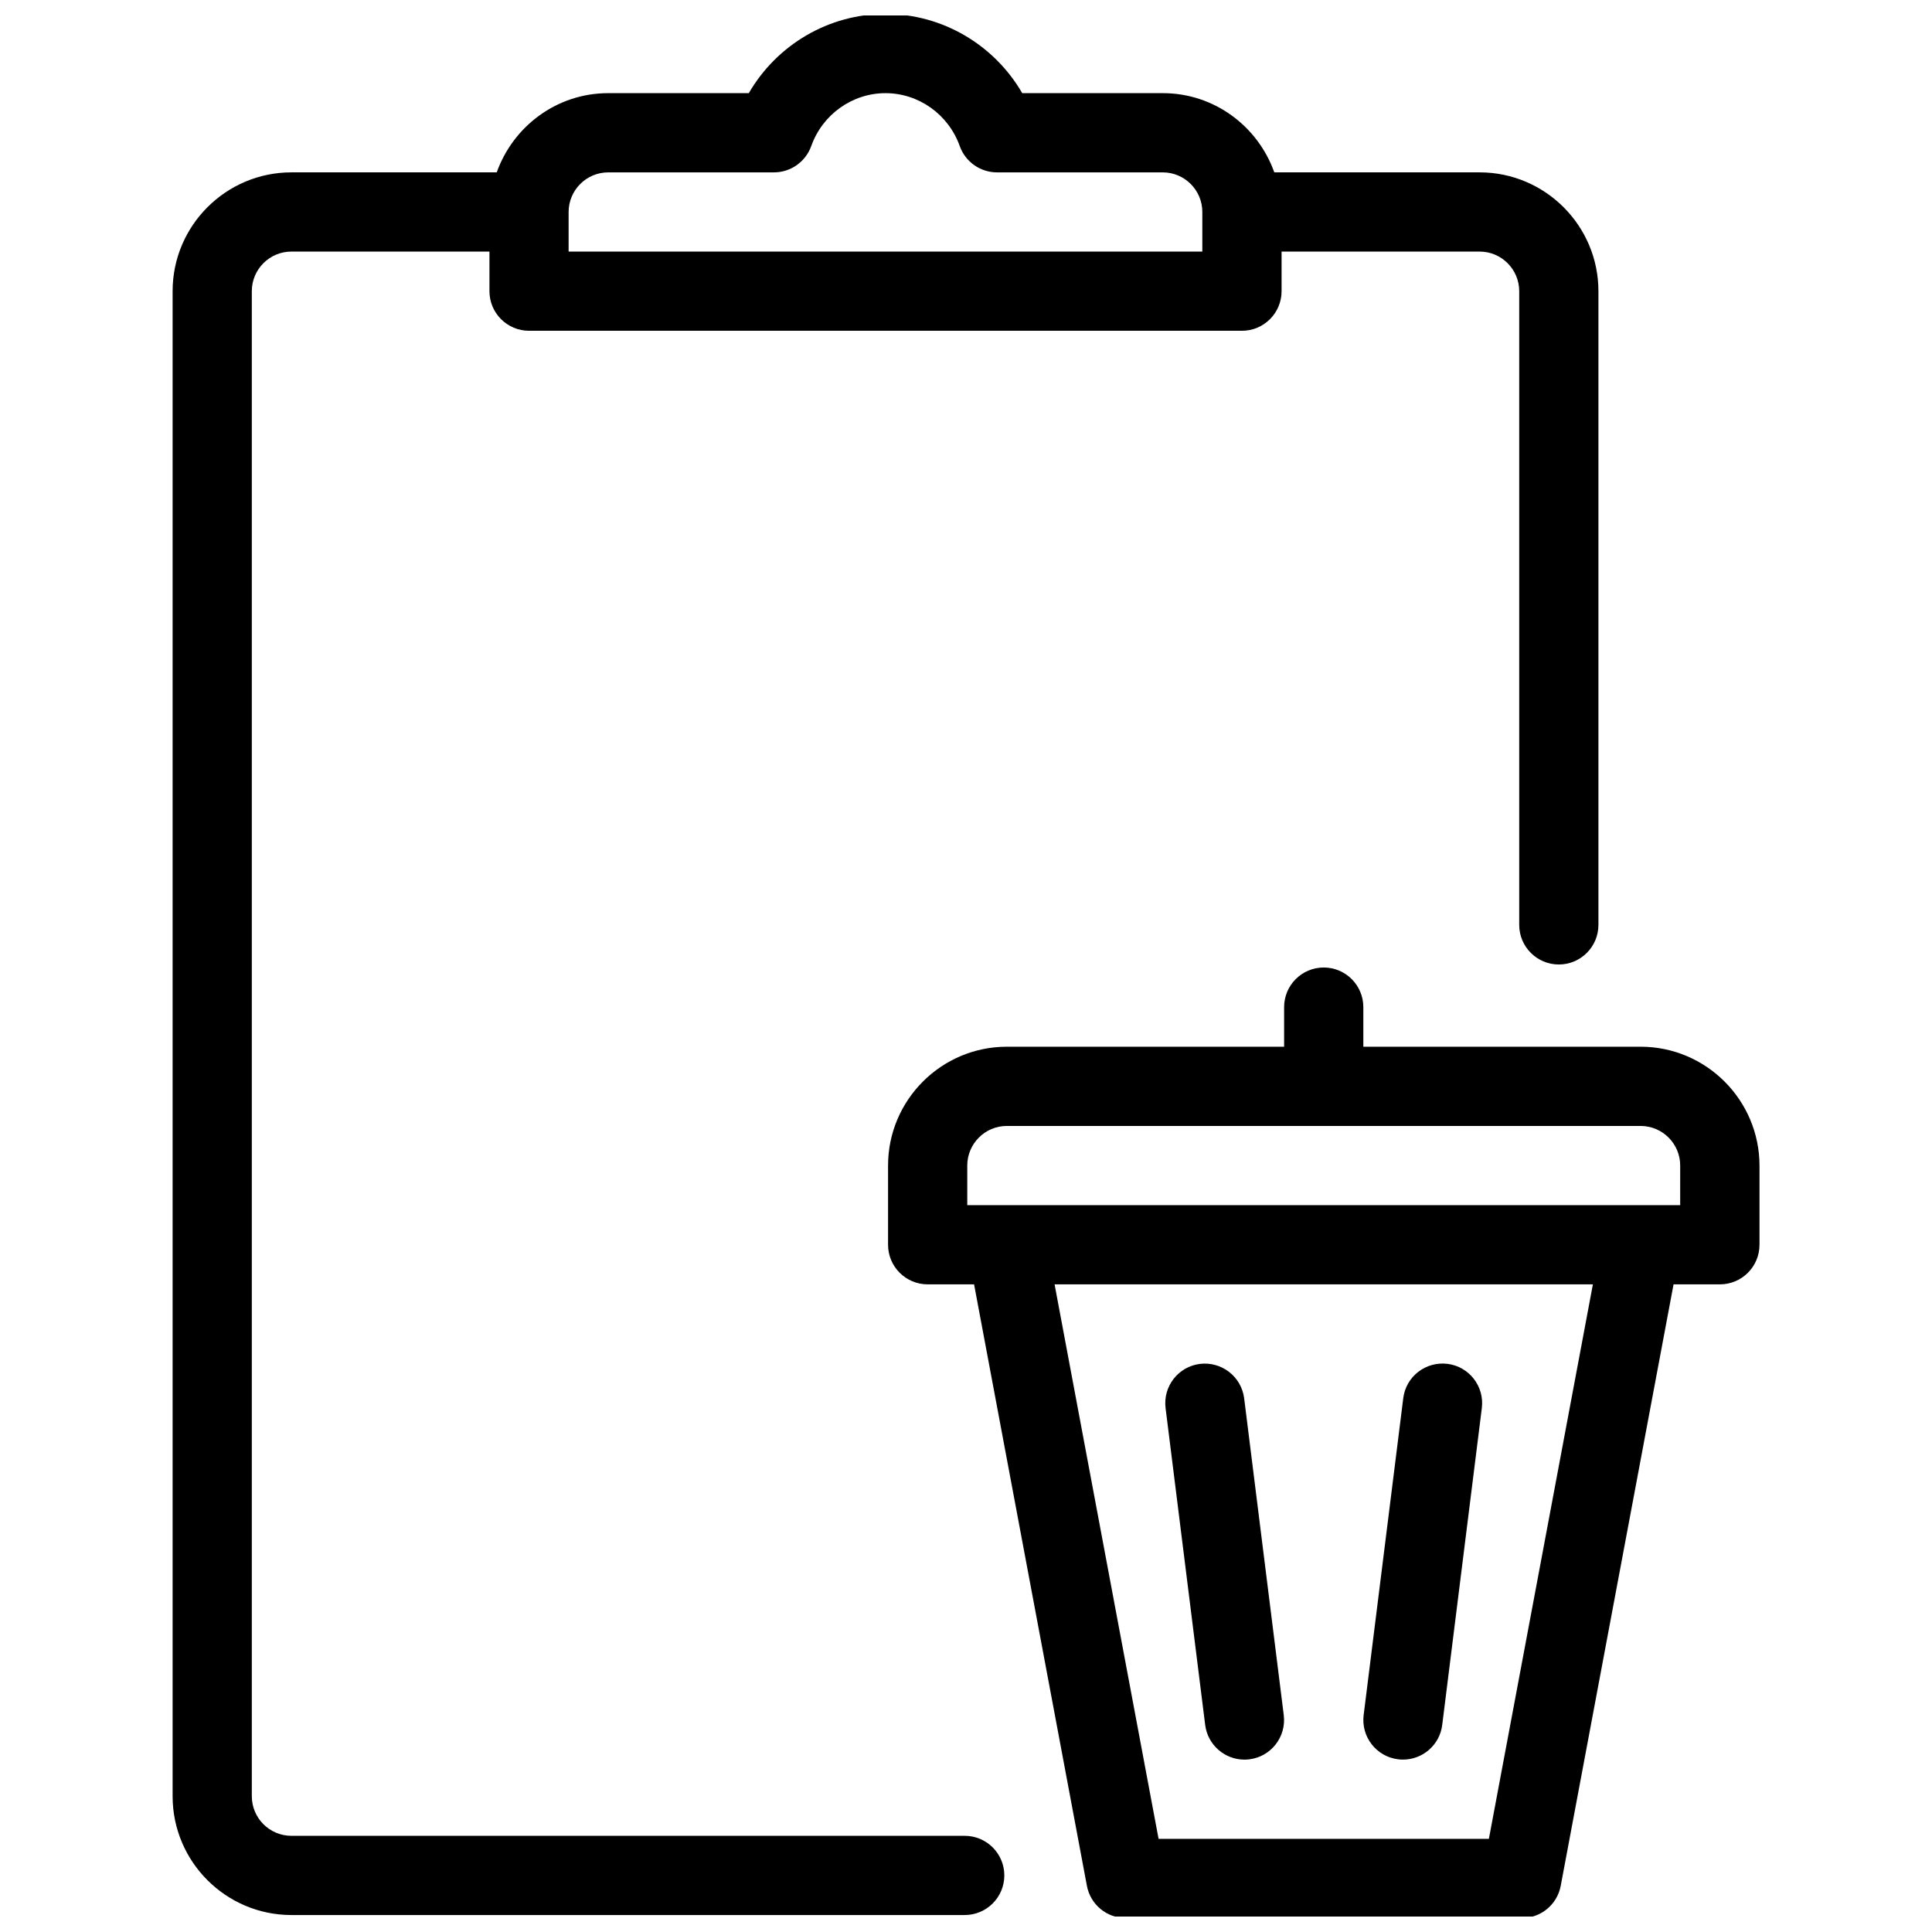
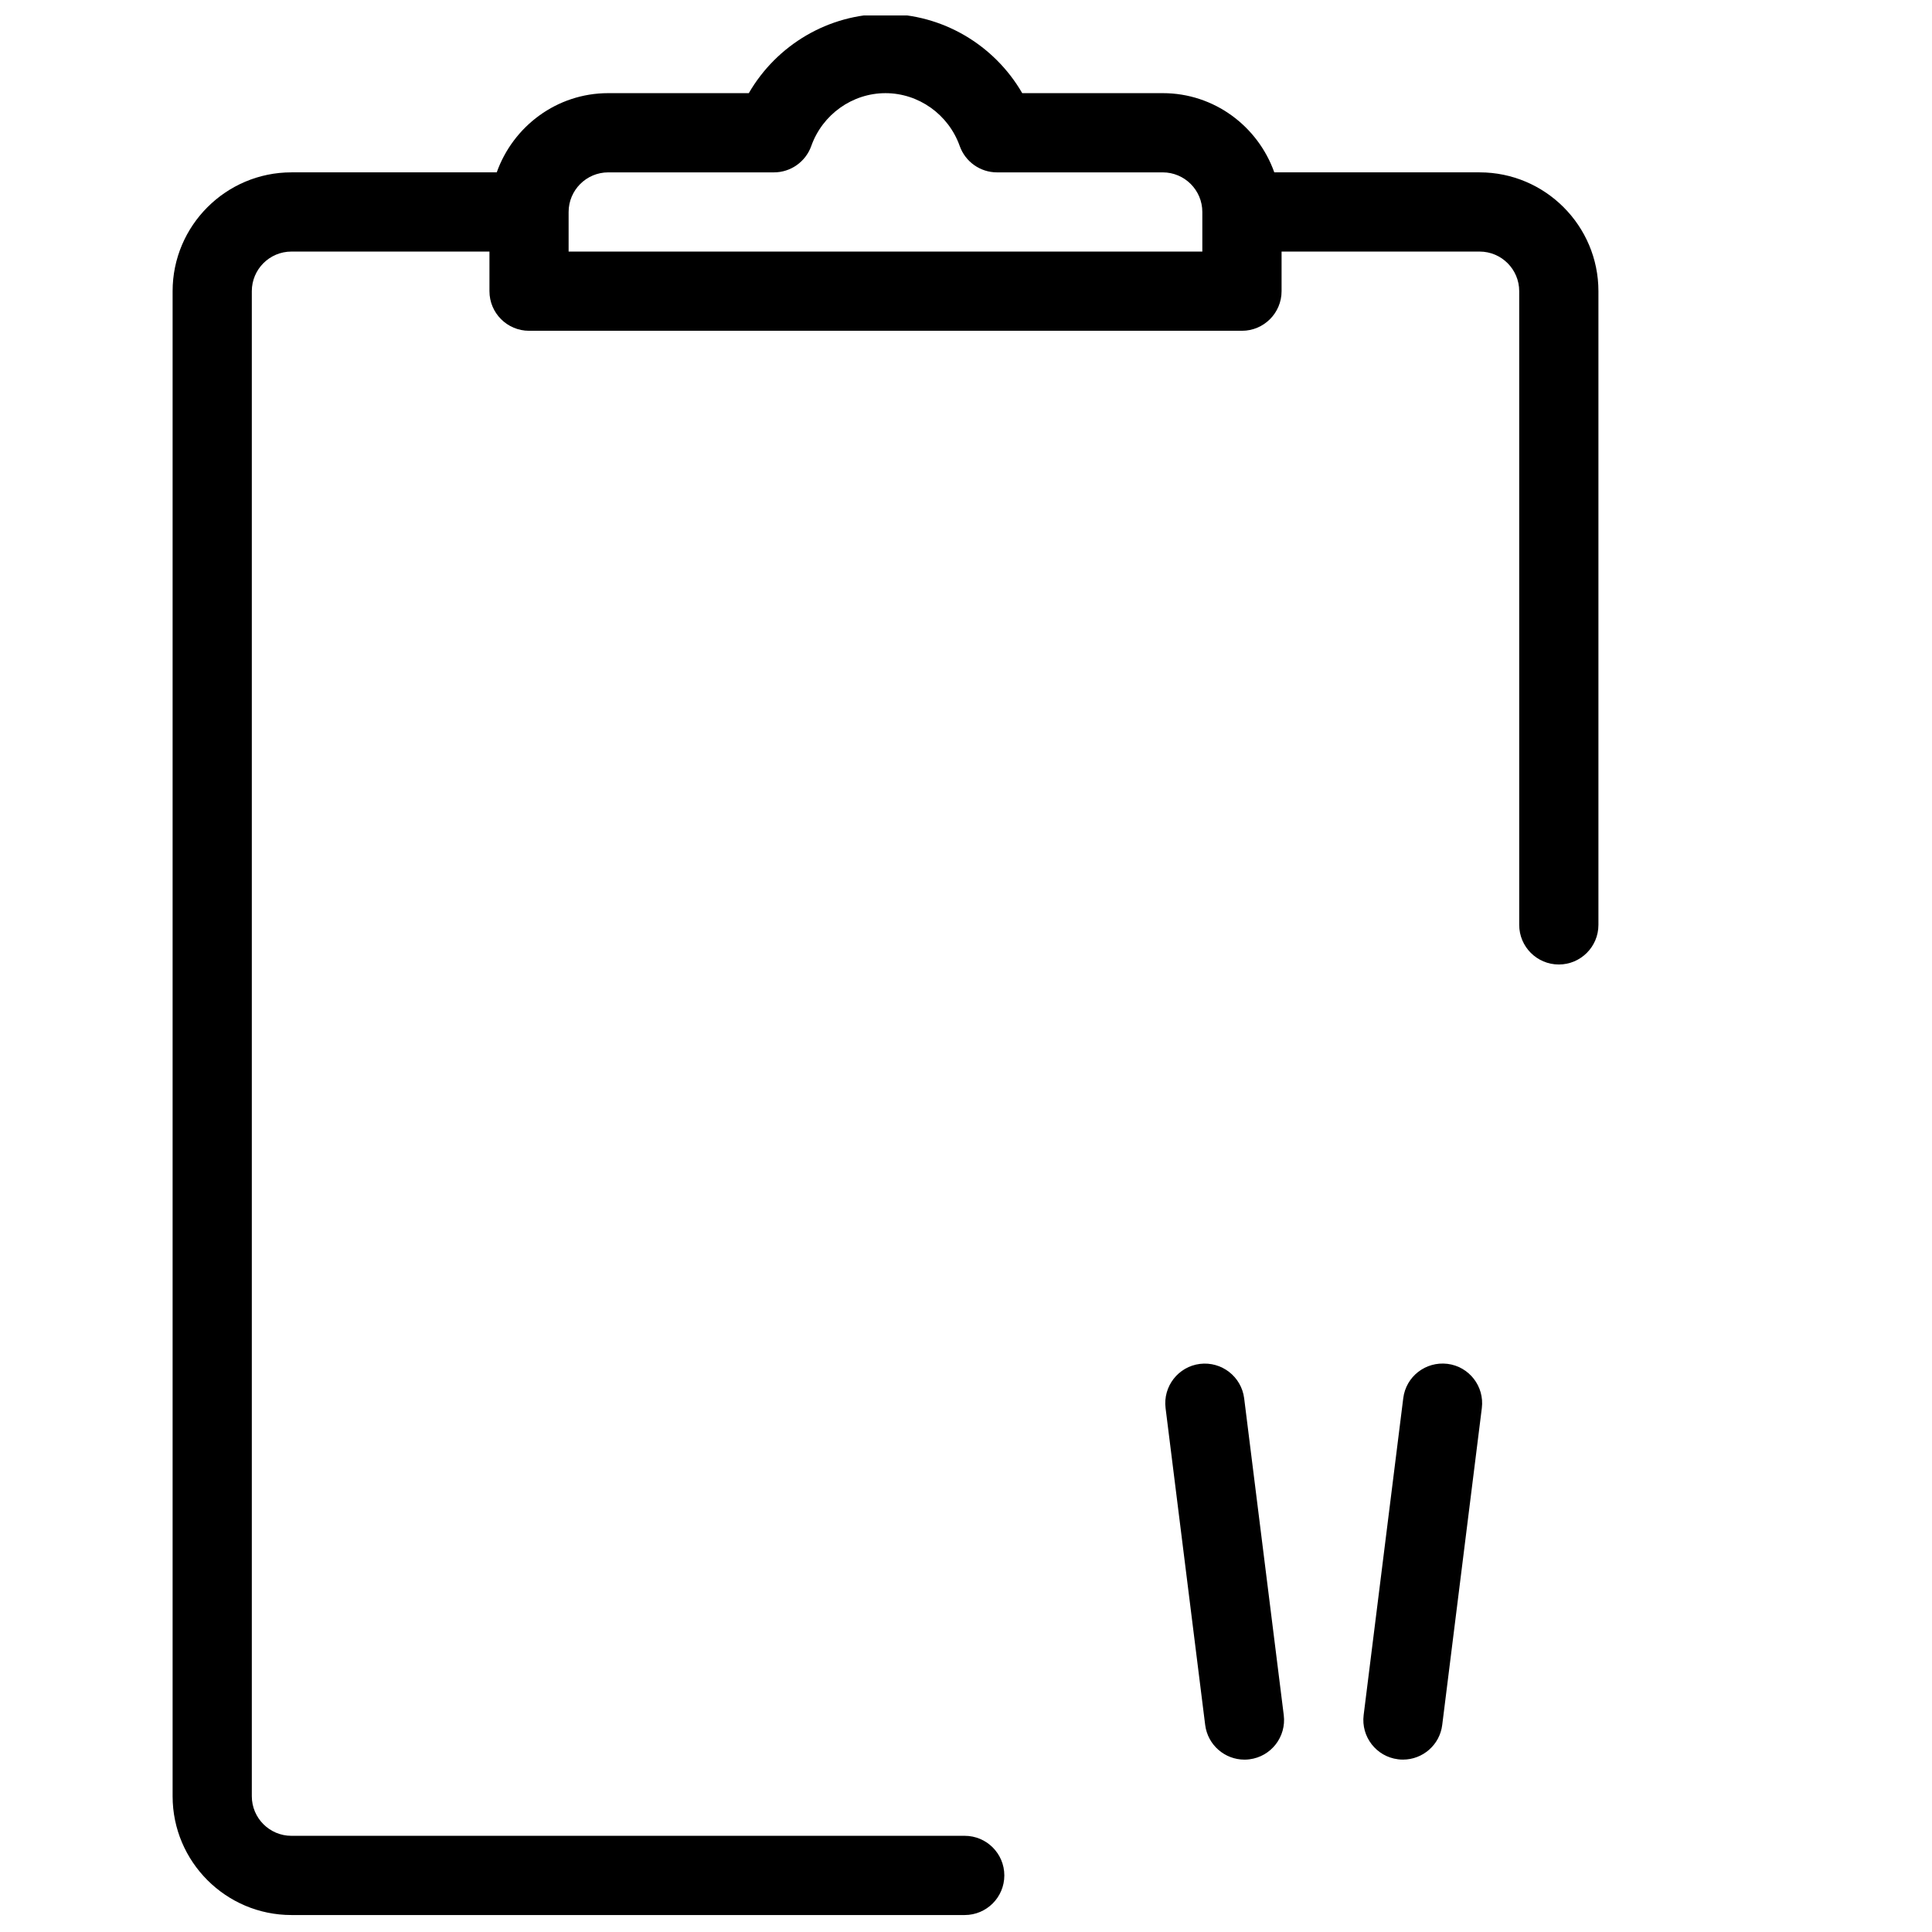
<svg xmlns="http://www.w3.org/2000/svg" width="800px" height="800px" version="1.1" viewBox="144 144 512 512">
  <defs>
    <clipPath id="b">
-       <path d="m379 400h232v251.9h-232z" />
-     </clipPath>
+       </clipPath>
    <clipPath id="a">
      <path d="m189 148.09h379v503.81h-379z" />
    </clipPath>
  </defs>
  <g clip-path="url(#b)">
    <path d="m578.77 421.39h-73.473v-10.496c0-5.793-4.703-10.496-10.496-10.496s-10.496 4.703-10.496 10.496v10.496h-73.473c-17.359 0-31.488 14.129-31.488 31.488v20.992c0 5.793 4.703 10.496 10.496 10.496h12.301l29.895 159.37c0.922 4.977 5.246 8.566 10.309 8.566h104.96c5.059 0 9.383-3.59 10.309-8.566l29.895-159.37h12.281c5.816 0 10.496-4.703 10.496-10.496v-20.992c-0.027-17.363-14.152-31.488-31.516-31.488zm-40.199 209.92h-87.535l-27.562-146.95h142.66zm50.695-167.93h-188.93v-10.496c0-5.793 4.703-10.496 10.496-10.496h167.94c5.793 0 10.496 4.703 10.496 10.496z" />
  </g>
  <path d="m473.8 610.32c0.418 0 0.859-0.02 1.301-0.082 5.75-0.715 9.824-5.961 9.109-11.715l-10.496-83.969c-0.734-5.75-5.984-9.805-11.715-9.109-5.75 0.715-9.824 5.961-9.109 11.715l10.496 83.969c0.676 5.309 5.188 9.191 10.414 9.191z" />
  <path d="m514.49 610.23c0.441 0.062 0.883 0.082 1.324 0.082 5.207 0 9.742-3.883 10.391-9.195l10.496-83.969c0.715-5.75-3.359-11-9.109-11.715-5.793-0.691-11 3.359-11.715 9.109l-10.496 83.969c-0.715 5.758 3.359 11.004 9.109 11.719z" />
  <g clip-path="url(#a)">
    <path d="m399.66 630.51h-178.43c-5.793 0-10.496-4.703-10.496-10.496v-398.85c0-5.793 4.703-10.496 10.496-10.496h52.48v10.496c0 5.793 4.703 10.496 10.496 10.496h188.93c5.793 0 10.496-4.703 10.496-10.496v-10.496h52.48c5.793 0 10.496 4.703 10.496 10.496v167.94c0 5.793 4.703 10.496 10.496 10.496s10.496-4.703 10.496-10.496v-167.94c0-17.359-14.129-31.488-31.488-31.488h-54.41c-4.344-12.195-15.891-20.992-29.559-20.992h-37.242c-7.41-12.805-21.16-20.992-36.23-20.992-15.074 0-28.82 8.188-36.23 20.992h-37.242c-13.664 0-25.211 8.797-29.559 20.992h-54.41c-17.359 0-31.488 14.129-31.488 31.488v398.85c0 17.359 14.129 31.488 31.488 31.488h178.43c5.793 0 10.496-4.703 10.496-10.496 0-5.793-4.703-10.496-10.496-10.496zm-94.465-440.83h43.914c4.43 0 8.398-2.812 9.887-6.992 2.981-8.375 10.895-14 19.668-14 8.773 0 16.688 5.625 19.668 14 1.492 4.199 5.457 6.992 9.887 6.992h43.914c5.793 0 10.496 4.703 10.496 10.496v10.496h-167.94v-10.496c0.008-5.793 4.711-10.496 10.504-10.496z" />
  </g>
</svg>